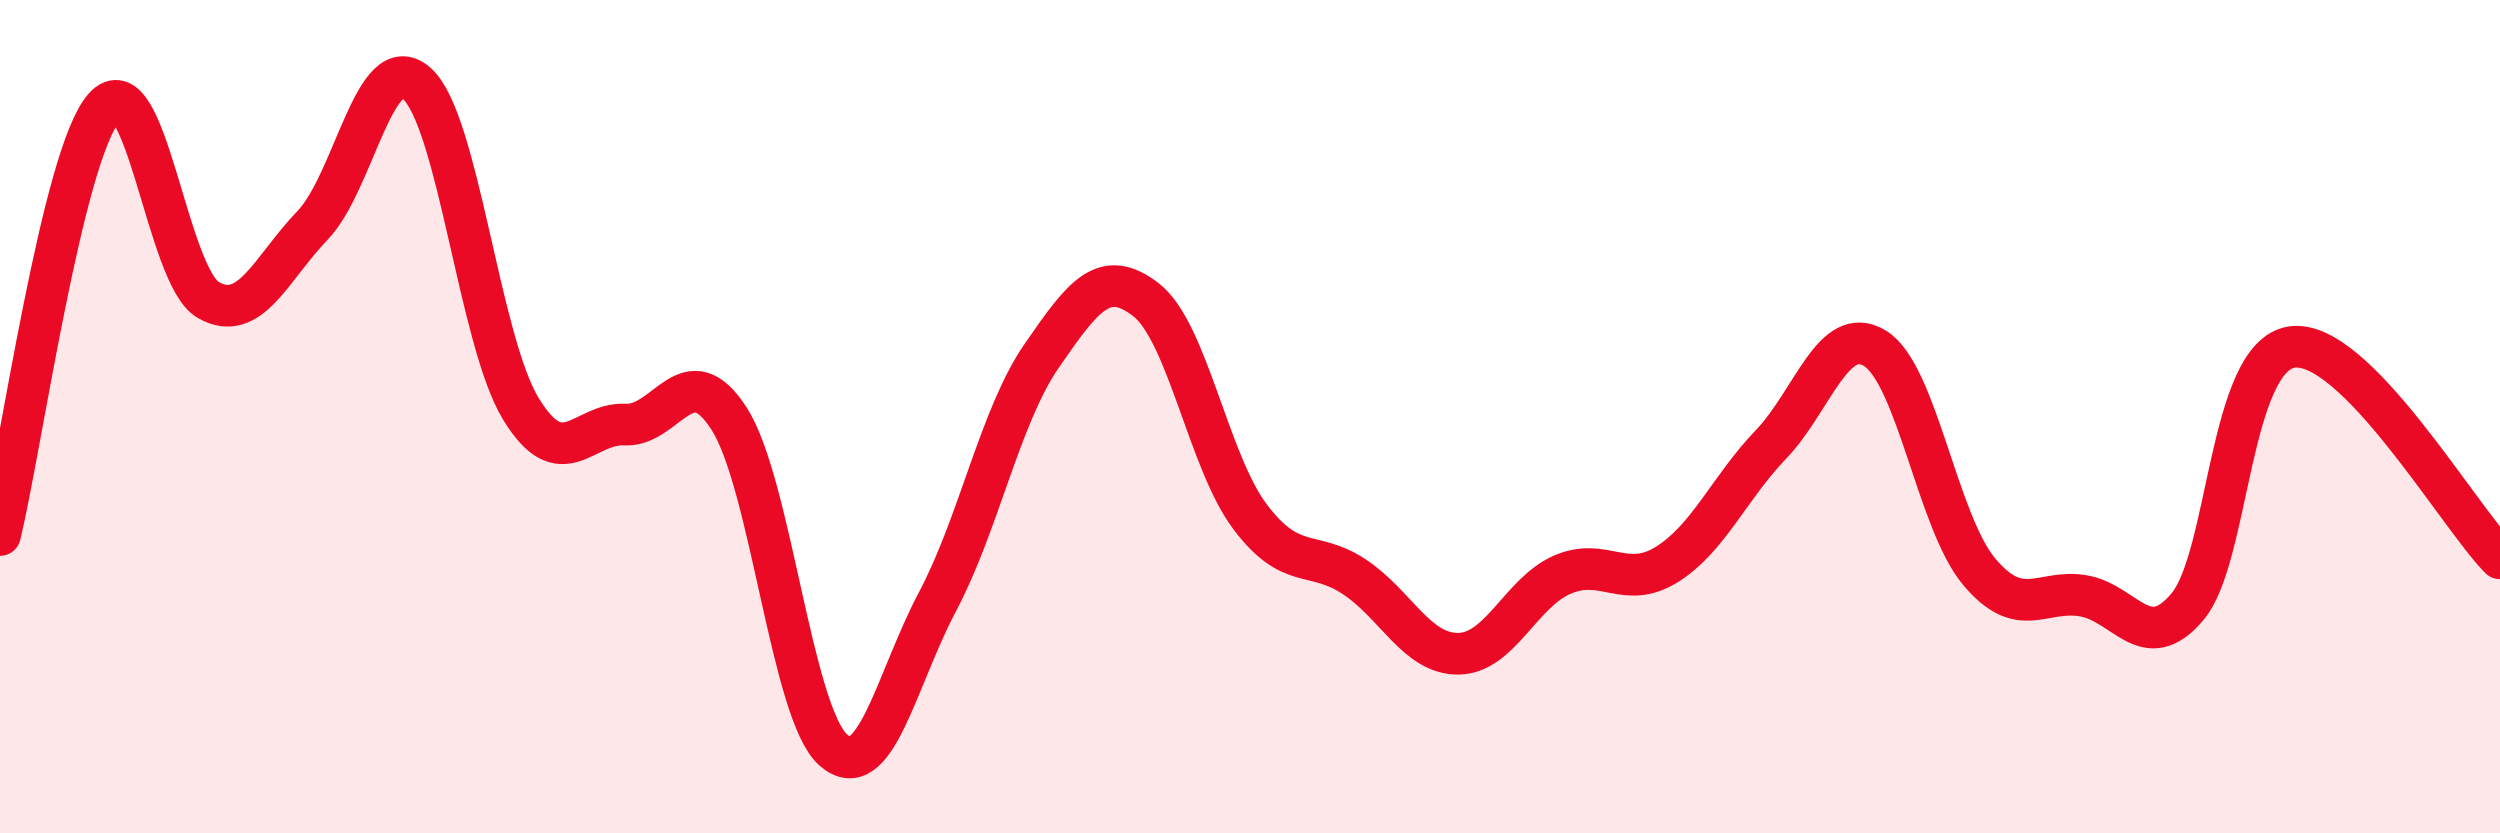
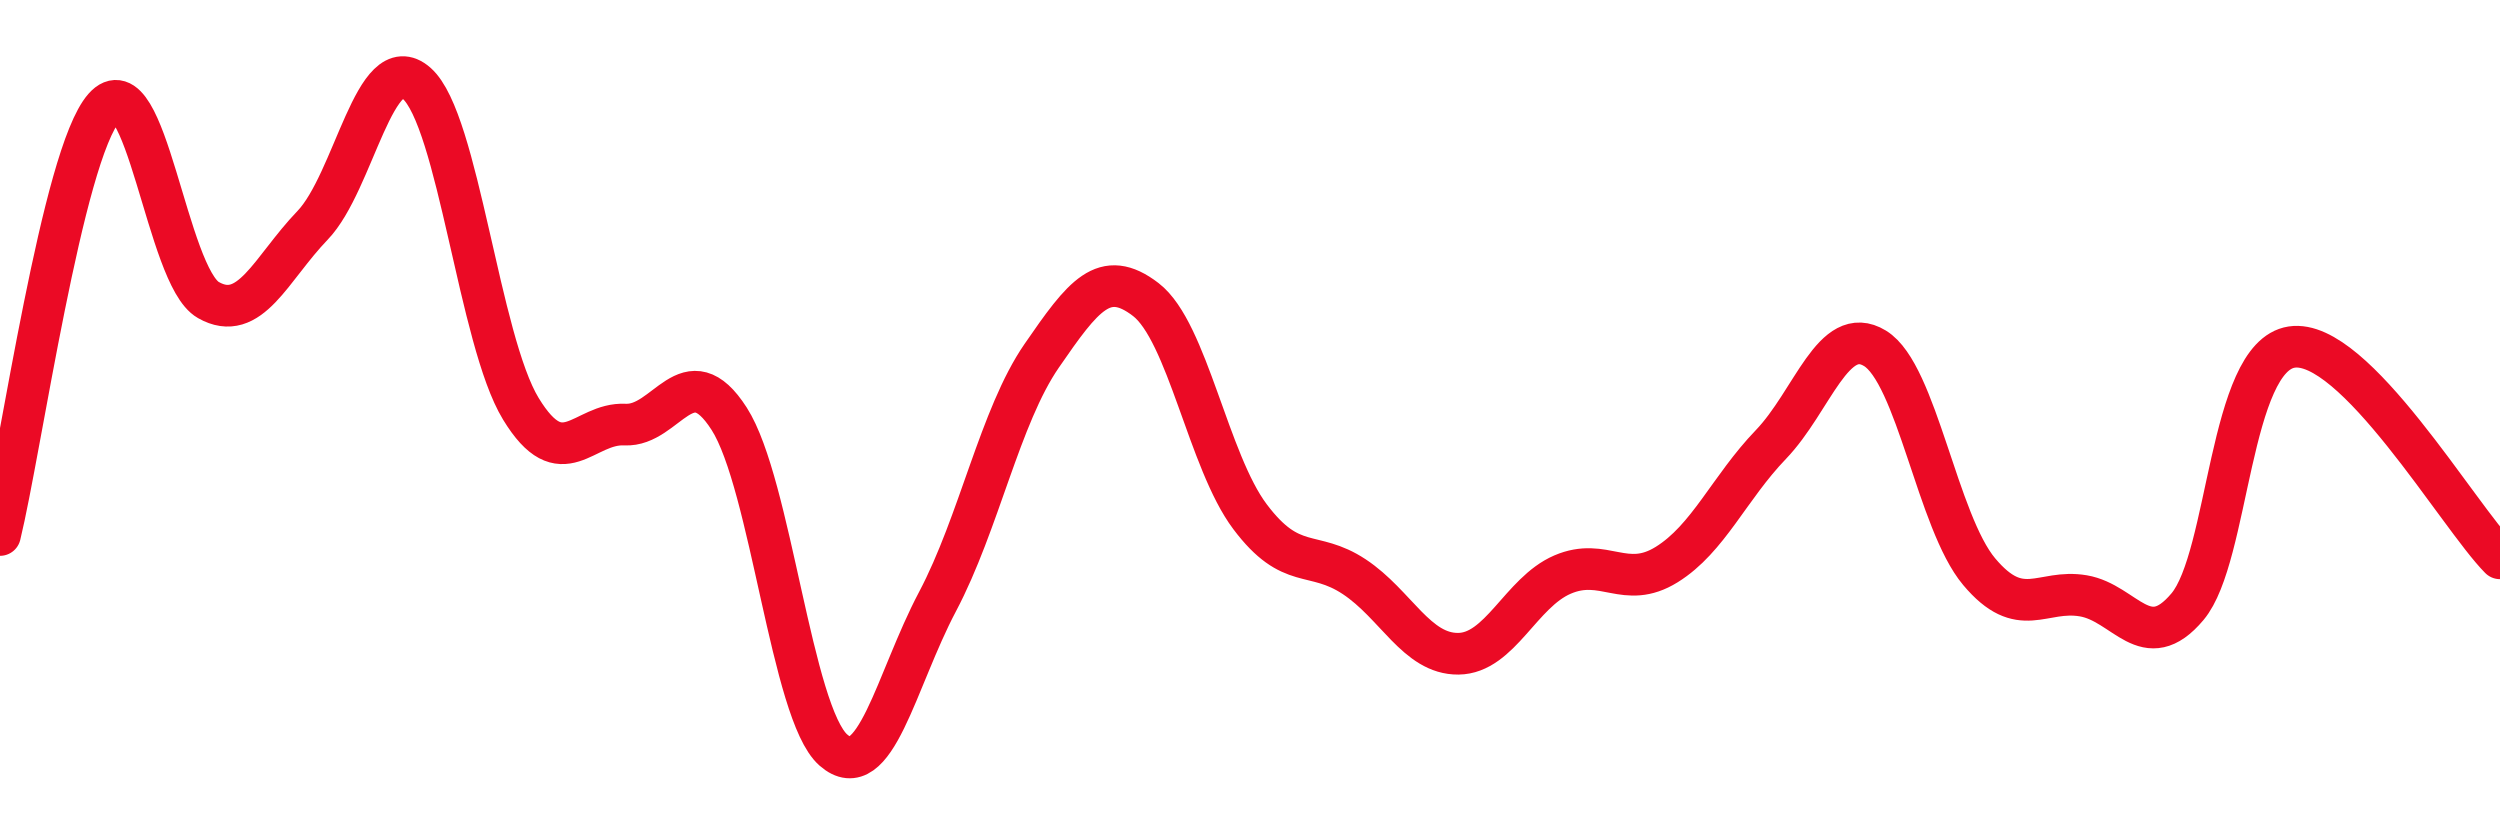
<svg xmlns="http://www.w3.org/2000/svg" width="60" height="20" viewBox="0 0 60 20">
-   <path d="M 0,12.84 C 0.5,10.79 1.5,3.71 2.5,2.58 C 3.5,1.45 4,6.63 5,7.2 C 6,7.77 6.5,6.45 7.5,5.41 C 8.5,4.37 9,1.12 10,2 C 11,2.88 11.5,8.17 12.5,9.81 C 13.5,11.45 14,10.14 15,10.19 C 16,10.24 16.5,8.49 17.5,10.05 C 18.5,11.61 19,17.12 20,18 C 21,18.88 21.5,16.33 22.5,14.44 C 23.5,12.55 24,9.99 25,8.54 C 26,7.09 26.5,6.42 27.5,7.19 C 28.5,7.96 29,11.07 30,12.4 C 31,13.73 31.5,13.18 32.5,13.84 C 33.5,14.5 34,15.7 35,15.69 C 36,15.68 36.5,14.22 37.5,13.79 C 38.5,13.36 39,14.17 40,13.55 C 41,12.93 41.5,11.71 42.5,10.67 C 43.5,9.63 44,7.75 45,8.36 C 46,8.97 46.5,12.53 47.5,13.72 C 48.5,14.91 49,14.13 50,14.3 C 51,14.47 51.5,15.75 52.5,14.56 C 53.5,13.37 53.5,8.56 55,8.33 C 56.5,8.1 59,12.39 60,13.4L60 20L0 20Z" fill="#EB0A25" opacity="0.1" stroke-linecap="round" stroke-linejoin="round" />
  <path d="M 0,12.84 C 0.5,10.79 1.5,3.71 2.5,2.58 C 3.5,1.45 4,6.63 5,7.2 C 6,7.77 6.5,6.45 7.5,5.41 C 8.5,4.37 9,1.12 10,2 C 11,2.88 11.5,8.17 12.5,9.81 C 13.5,11.45 14,10.14 15,10.19 C 16,10.24 16.5,8.49 17.5,10.05 C 18.5,11.61 19,17.12 20,18 C 21,18.88 21.5,16.33 22.5,14.44 C 23.5,12.55 24,9.99 25,8.54 C 26,7.09 26.5,6.42 27.5,7.19 C 28.5,7.96 29,11.07 30,12.4 C 31,13.73 31.5,13.18 32.5,13.84 C 33.5,14.5 34,15.7 35,15.69 C 36,15.68 36.5,14.22 37.5,13.79 C 38.5,13.36 39,14.17 40,13.55 C 41,12.93 41.5,11.71 42.5,10.67 C 43.5,9.63 44,7.75 45,8.36 C 46,8.97 46.5,12.53 47.5,13.72 C 48.5,14.91 49,14.13 50,14.3 C 51,14.47 51.5,15.75 52.5,14.56 C 53.5,13.37 53.5,8.56 55,8.33 C 56.5,8.1 59,12.39 60,13.4" stroke="#EB0A25" stroke-width="1" fill="none" stroke-linecap="round" stroke-linejoin="round" />
</svg>